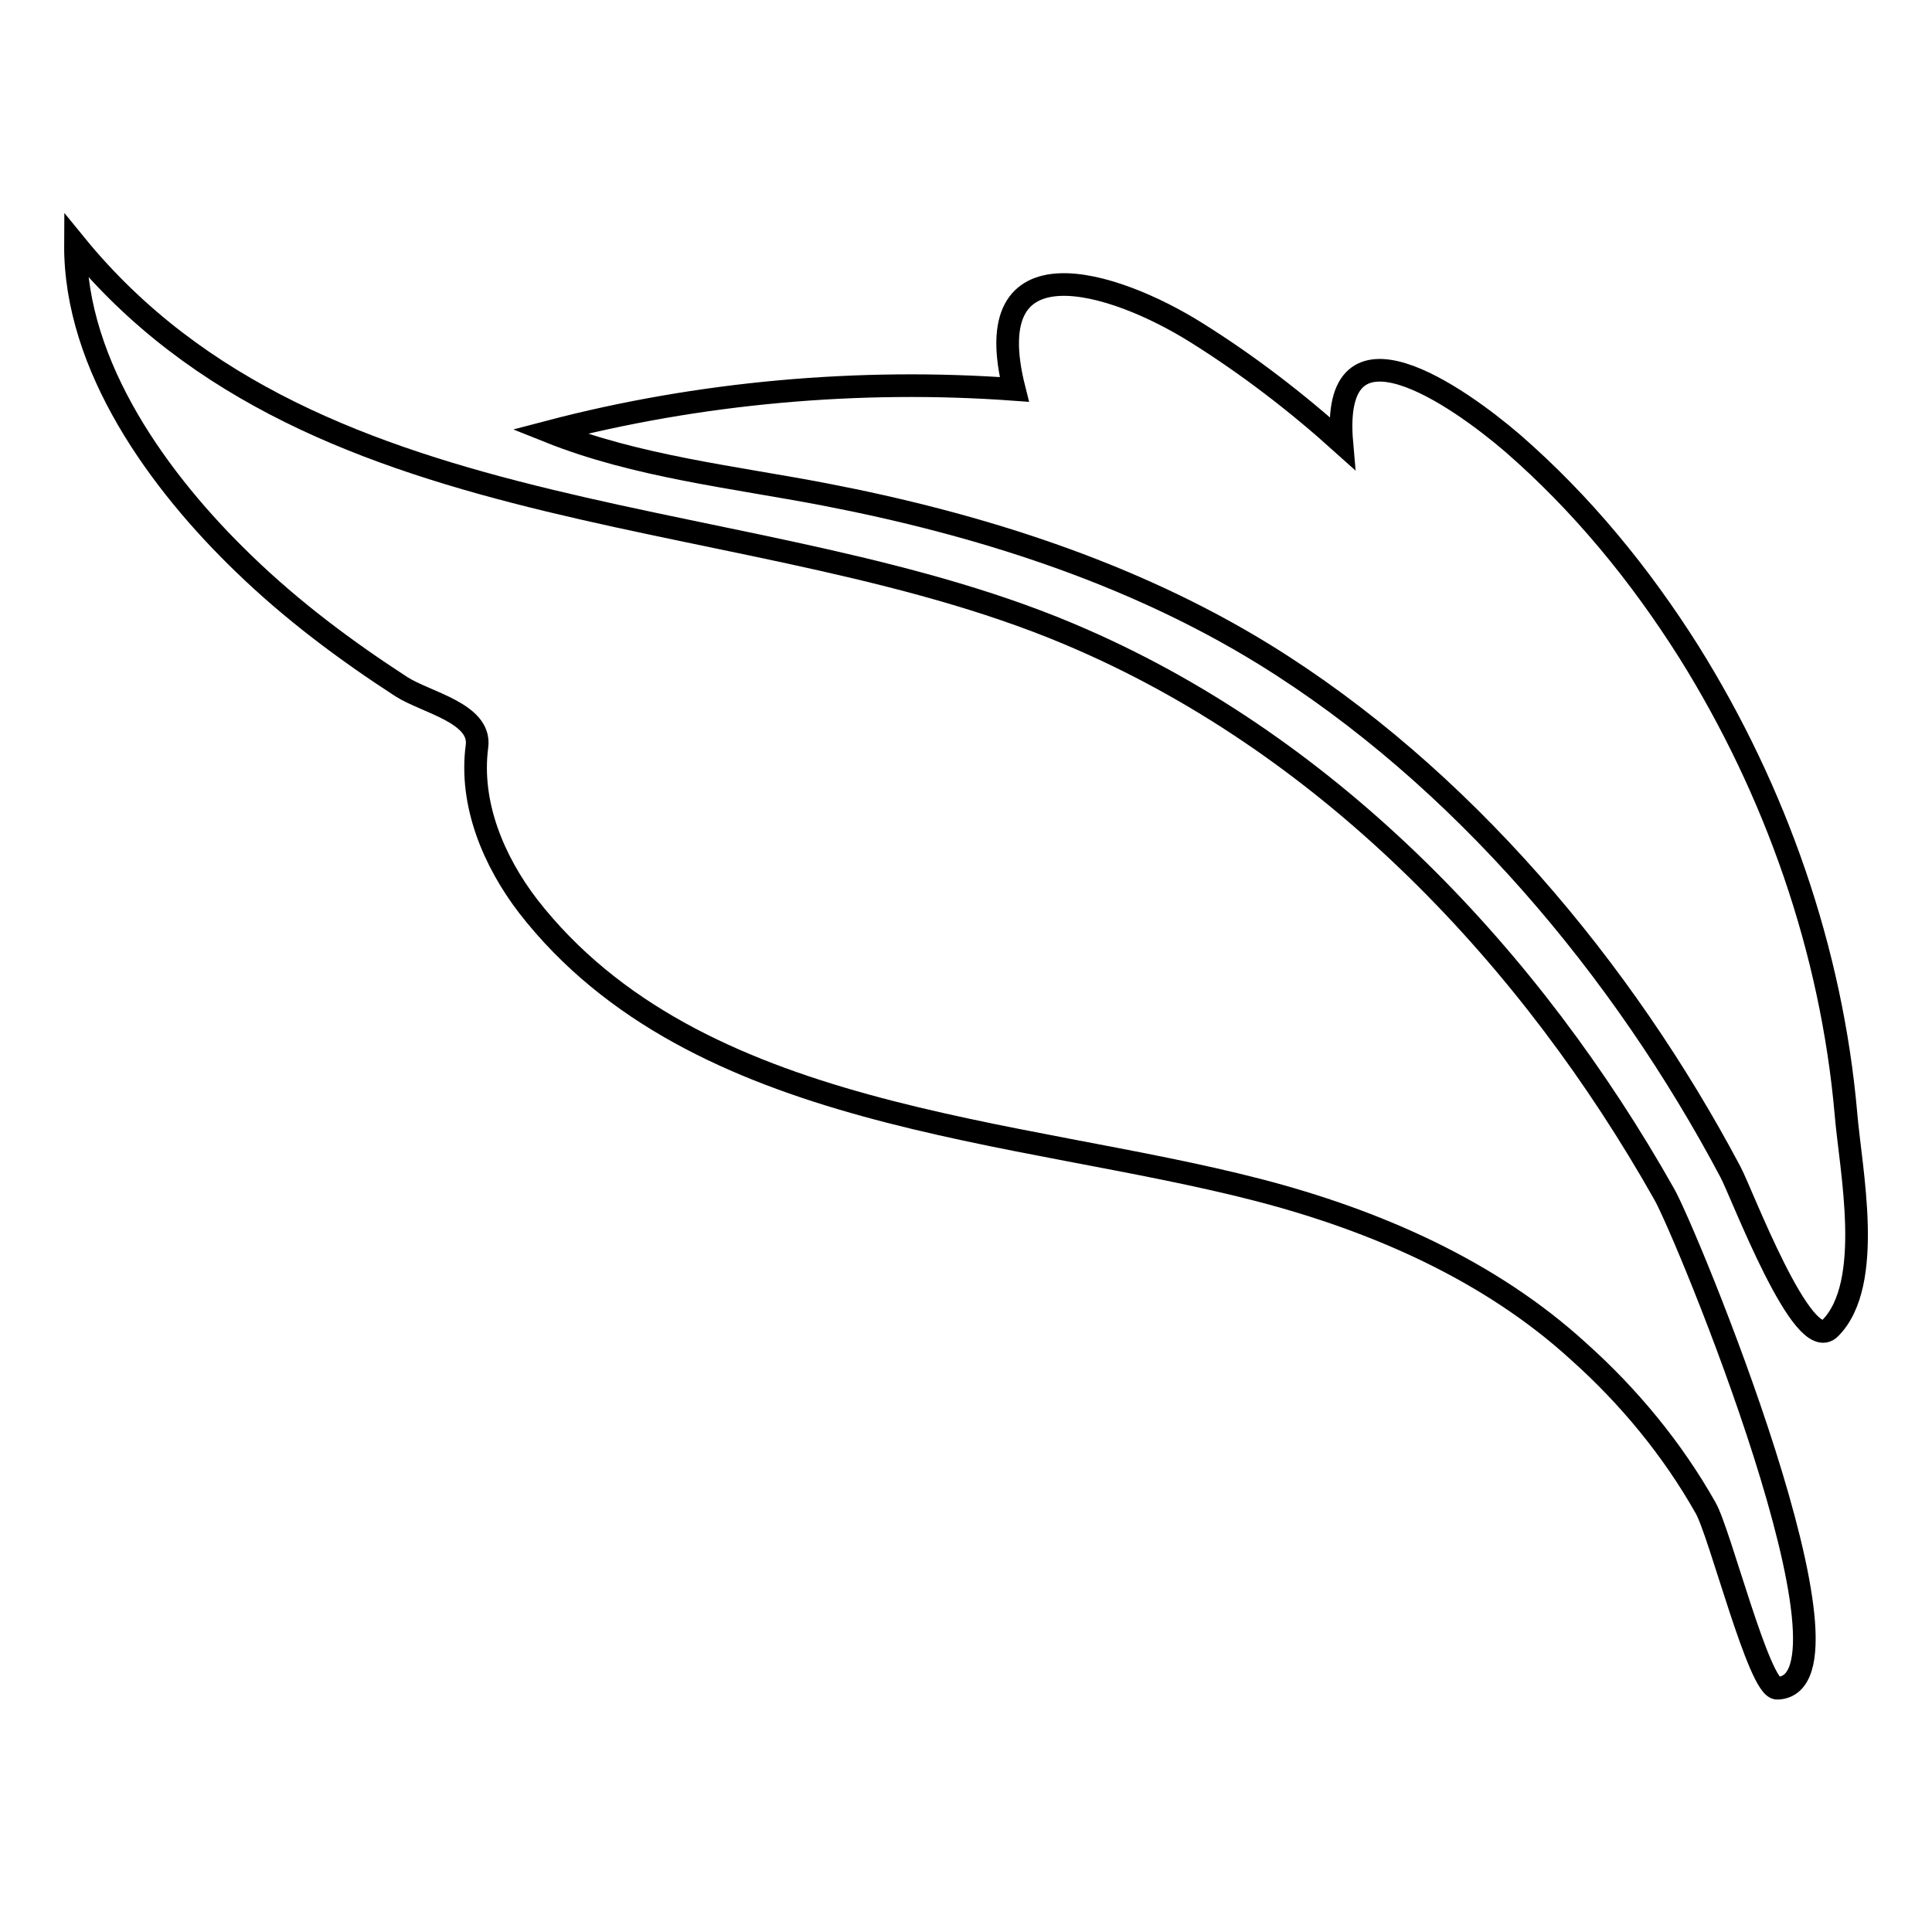
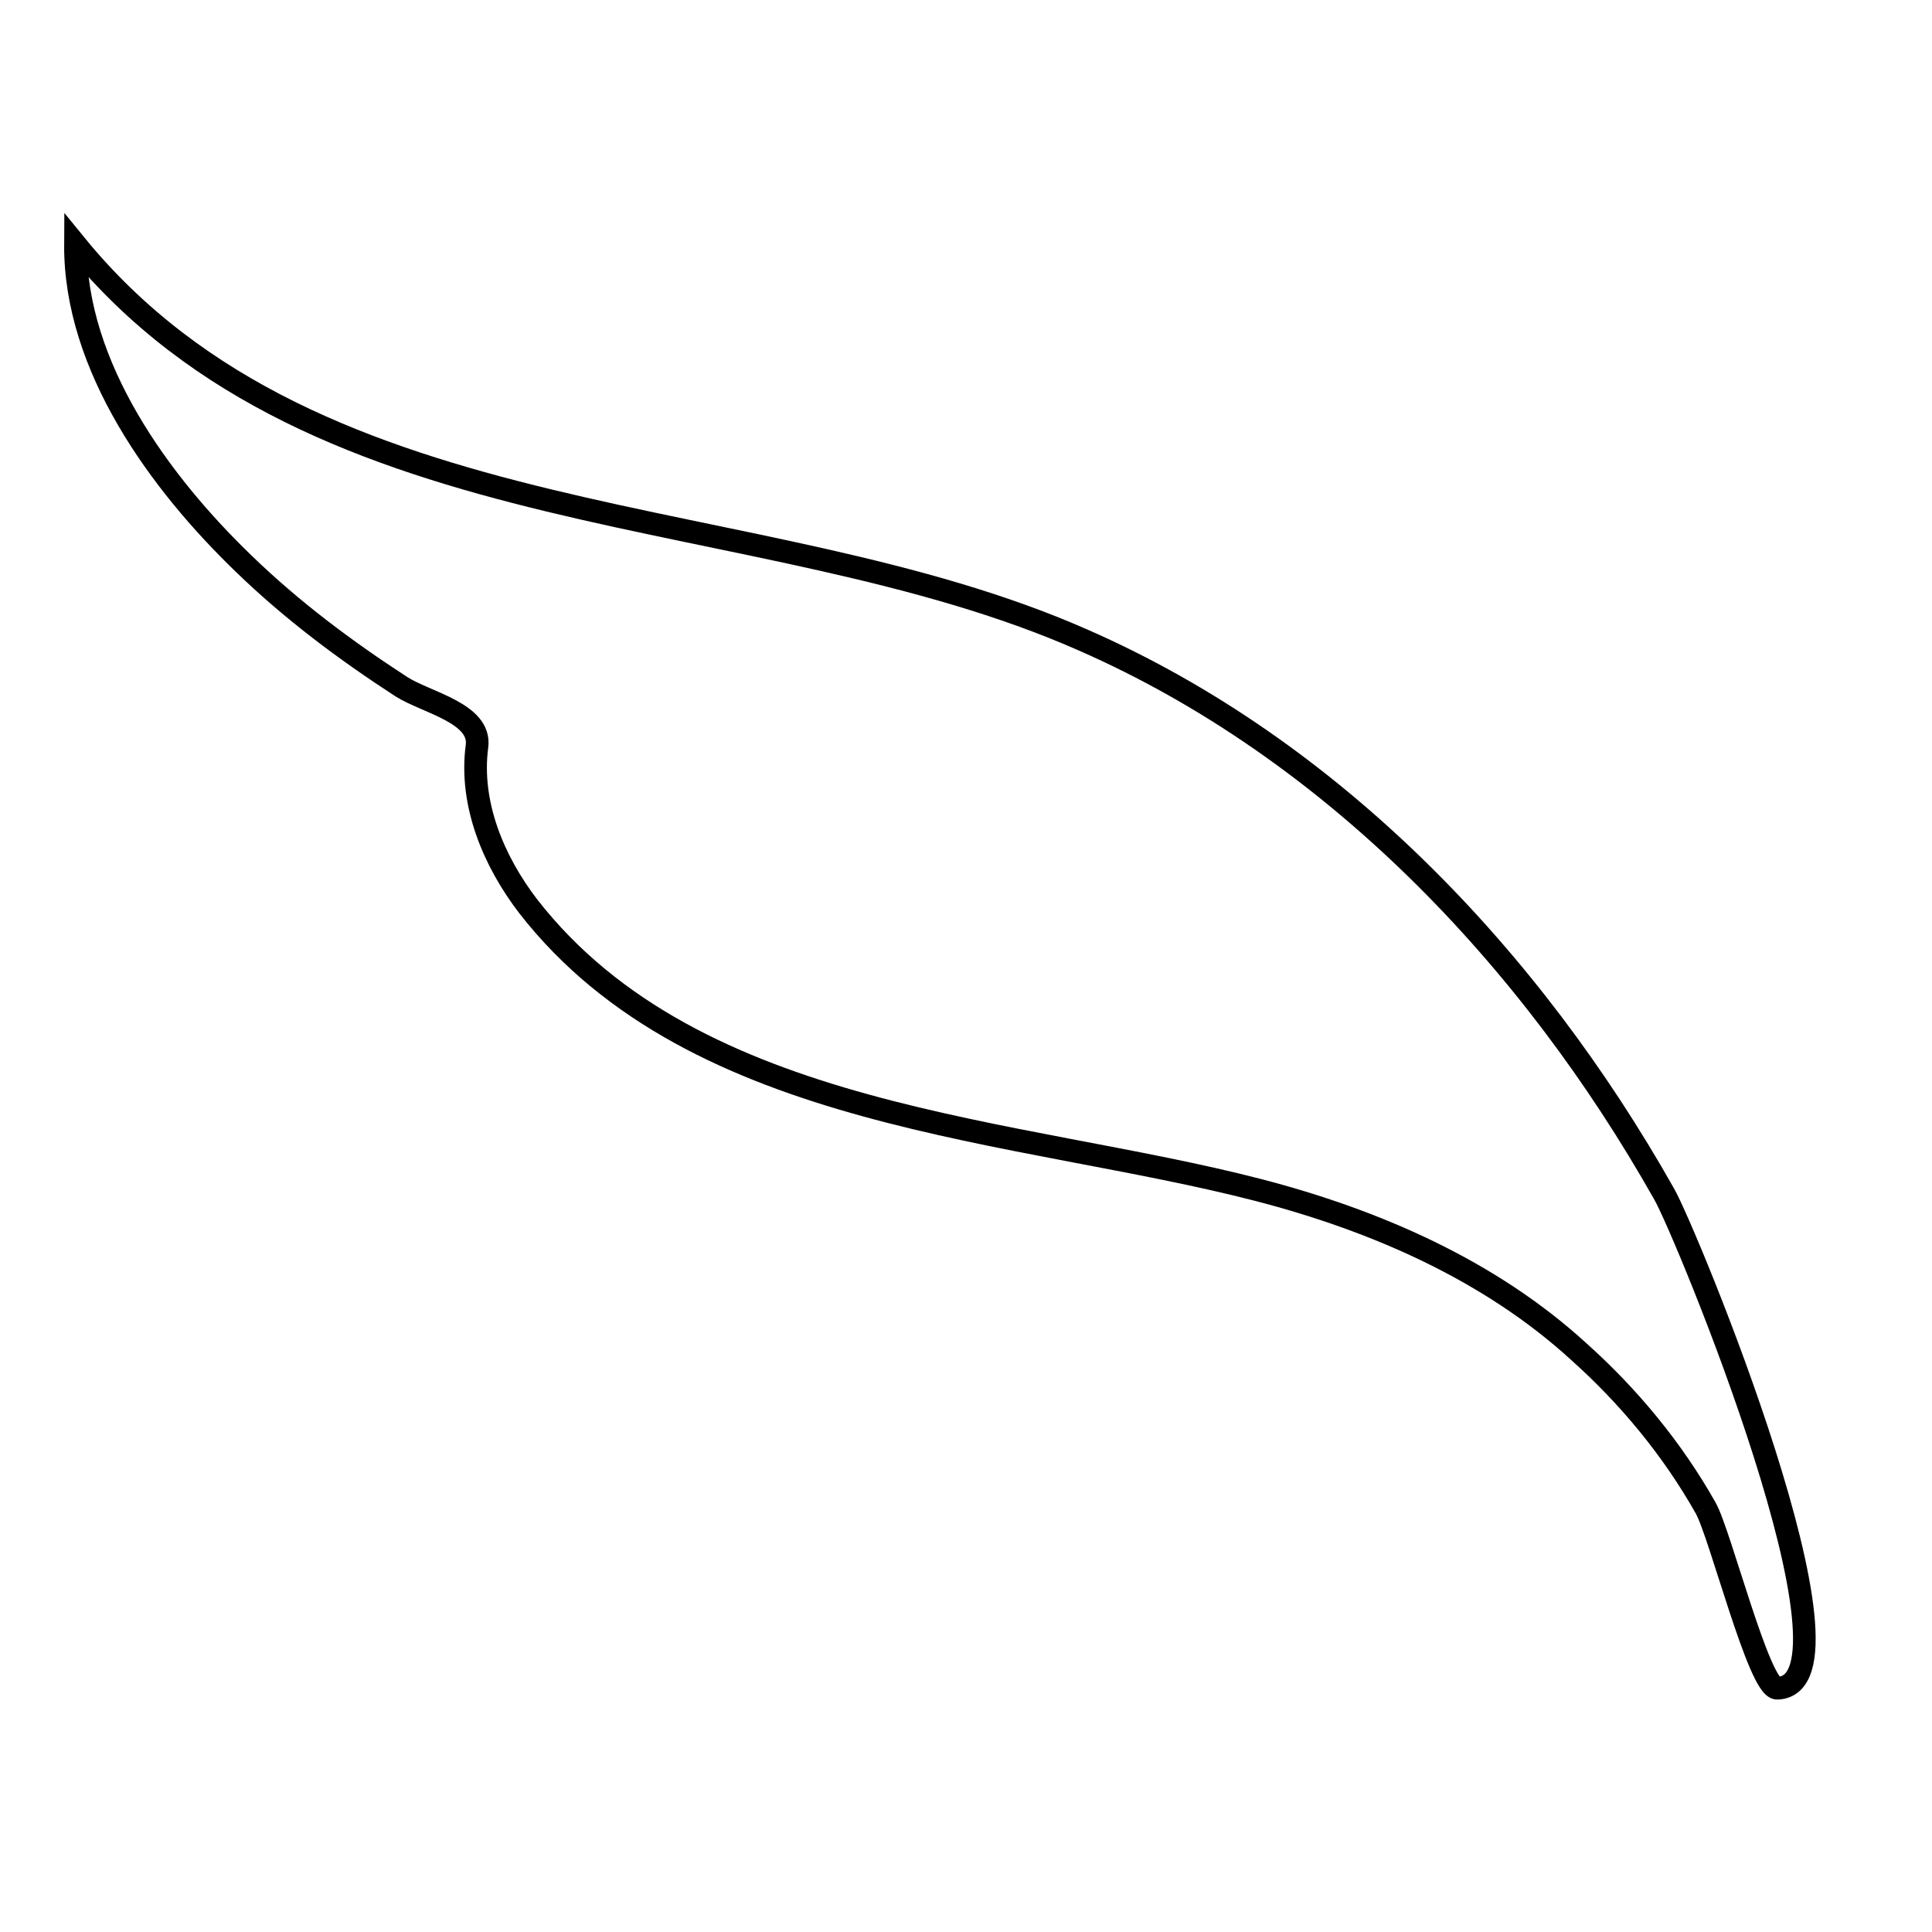
<svg xmlns="http://www.w3.org/2000/svg" version="1.1" x="0px" y="0px" viewBox="0 0 256 256" enable-background="new 0 0 256 256" xml:space="preserve">
  <g>
    <g>
      <g>
        <g>
-           <path stroke-width="3" fill-opacity="0" stroke="#000000" d="M223.8,86.4c-6.5-10.3-14.2-19.7-23.4-27.7c-7-6-24.2-18.3-22.6,0c-6-5.4-12.5-10.4-19.4-14.7c-10.9-6.8-29.1-12.5-24,7.6c-20.5-1.5-41.8,0.4-61.6,5.6c11.5,4.6,24.4,6,36.4,8.3c20.3,3.9,40.6,10.3,58.3,21.2c26.1,16.1,47.6,41.8,61.8,68.6c1.5,2.8,9.6,24.4,13.2,20.7c5.9-5.9,2.7-21.1,2.1-28.4C242.7,125.9,235.3,104.8,223.8,86.4z" />
-           <path stroke-width="3" fill-opacity="0" stroke="#000000" d="M226,199.8c1.9,3.3,7.1,24,9.5,23.9c12.7-0.4-12.2-60.7-15-65.5c-17.6-31.2-43.9-58.9-77-73.4C100.7,65.9,42.2,71.9,10,32.4C9.9,48.6,21.2,64,32.3,74.7c6.4,6.2,13.5,11.5,20.9,16.3c3.3,2.1,10.6,3.5,10,7.9c-1,7.6,2.2,15.2,6.8,21.2c22.2,28.5,64.8,29.3,96.8,37.6c15.4,4,30.6,10.6,42.4,21.4C215.8,185,221.6,192,226,199.8z" />
+           <path stroke-width="3" fill-opacity="0" stroke="#000000" d="M226,199.8c1.9,3.3,7.1,24,9.5,23.9c12.7-0.4-12.2-60.7-15-65.5c-17.6-31.2-43.9-58.9-77-73.4C100.7,65.9,42.2,71.9,10,32.4C9.9,48.6,21.2,64,32.3,74.7c6.4,6.2,13.5,11.5,20.9,16.3c3.3,2.1,10.6,3.5,10,7.9c-1,7.6,2.2,15.2,6.8,21.2c22.2,28.5,64.8,29.3,96.8,37.6c15.4,4,30.6,10.6,42.4,21.4C215.8,185,221.6,192,226,199.8" />
        </g>
      </g>
      <g />
      <g />
      <g />
      <g />
      <g />
      <g />
      <g />
      <g />
      <g />
      <g />
      <g />
      <g />
      <g />
      <g />
      <g />
    </g>
  </g>
</svg>